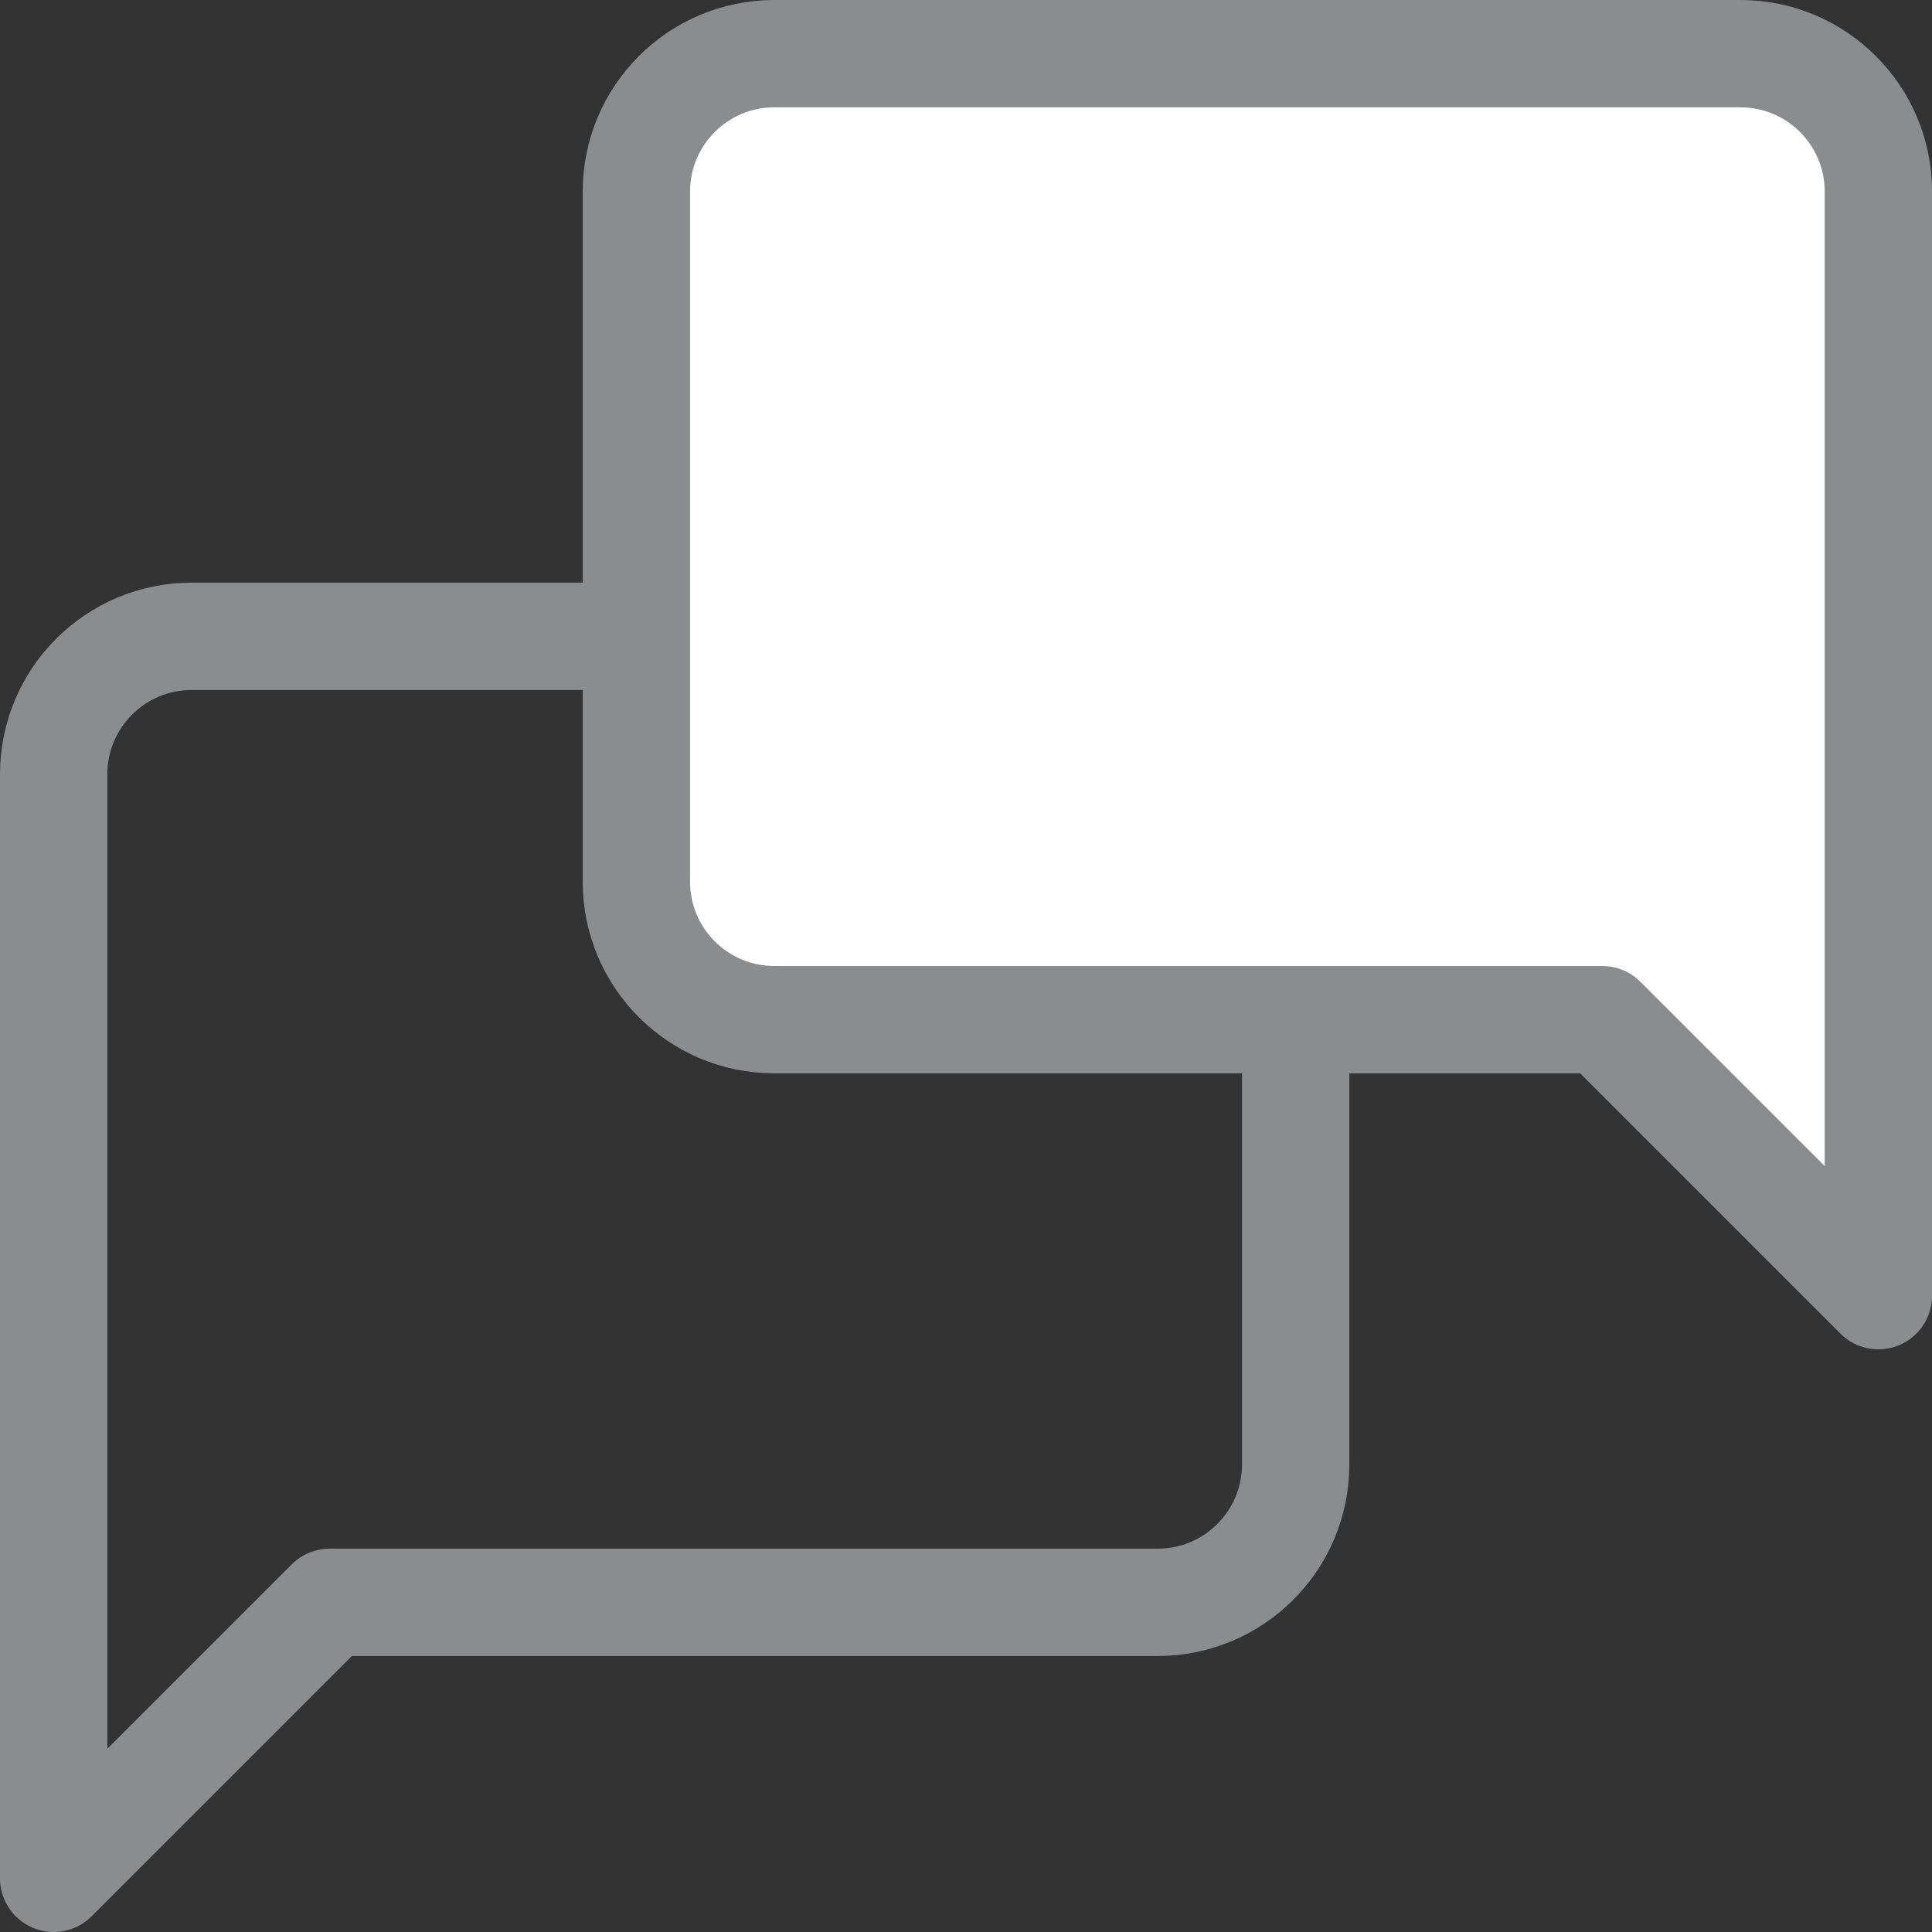
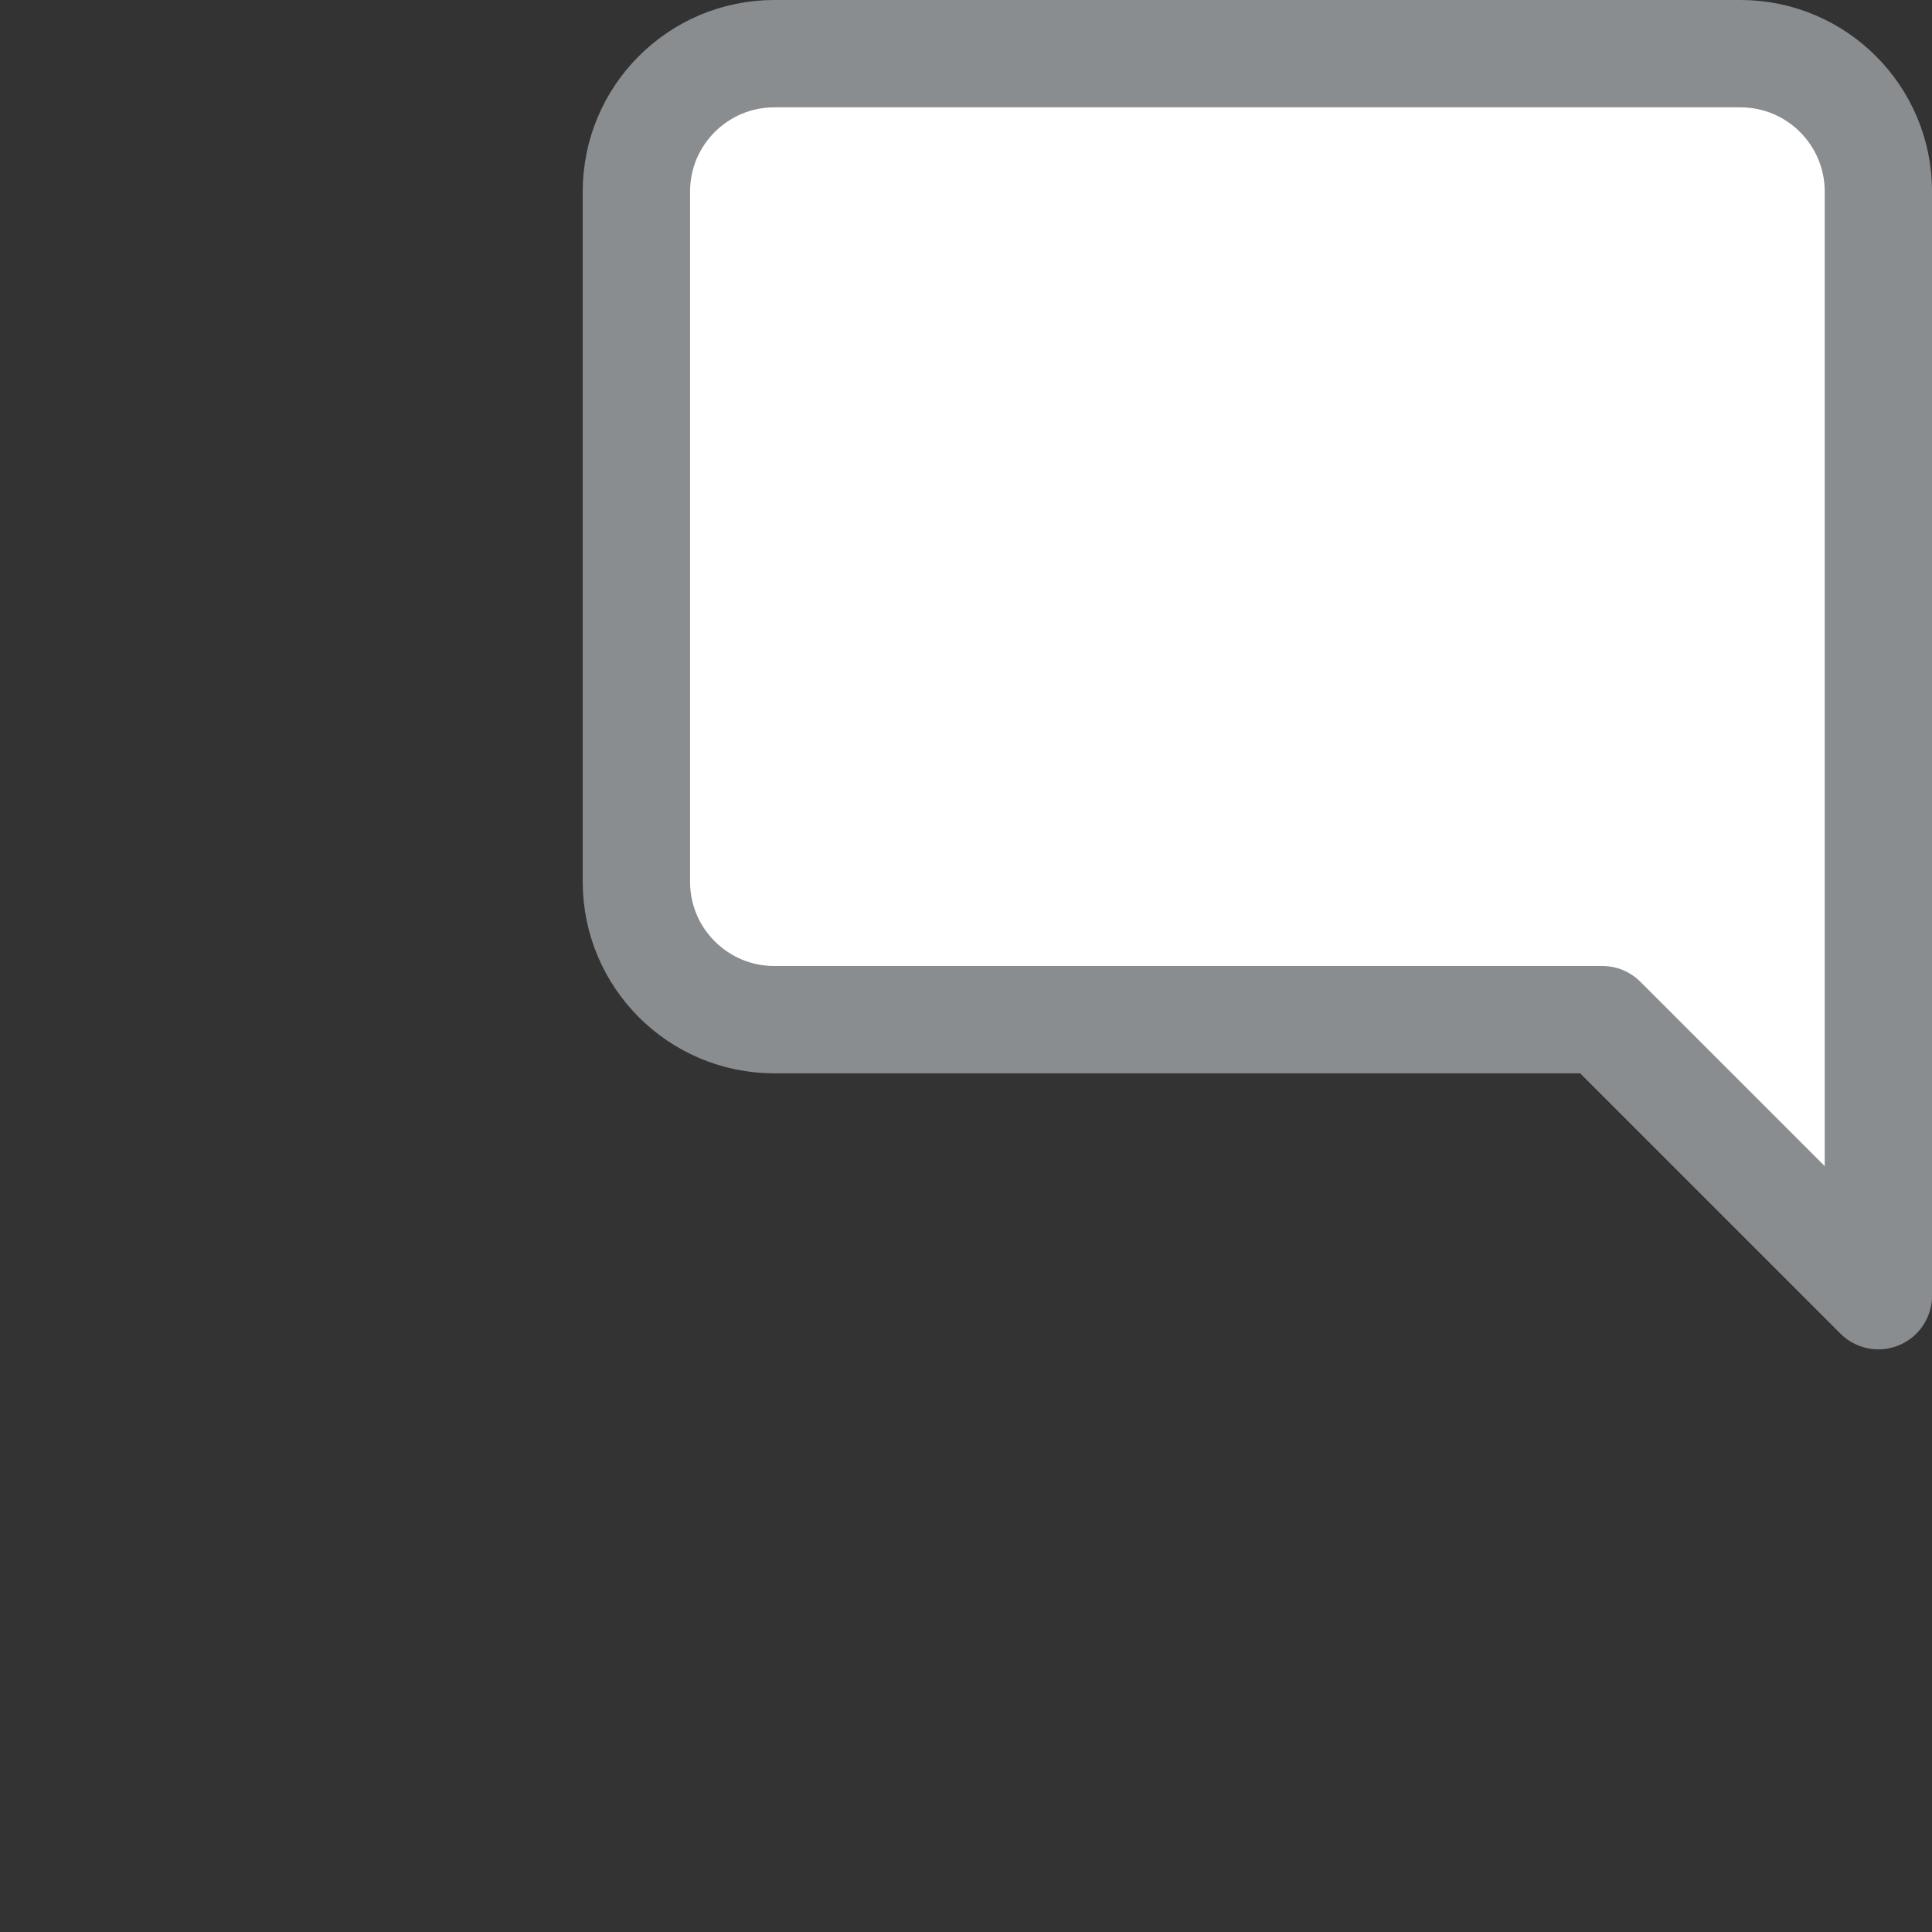
<svg xmlns="http://www.w3.org/2000/svg" width="36px" height="36px" viewBox="0 0 36 36" version="1.1">
  <rect x="0" y="0" width="36" height="36" fill="#333333" stroke="none" />
  <title>icons/icon-dienstleistungsunternehmen</title>
  <g id="icons/icon-dienstleistungsunternehmen" stroke="none" stroke-width="1" fill="none" fill-rule="evenodd" stroke-linecap="round" stroke-linejoin="round">
    <g id="Group-3" transform="translate(1, 1)" stroke="#8A8D8F" stroke-width="2">
      <g id="message-square" transform="translate(0, -0)">
        <g transform="translate(0, 10.857)" id="Path">
-           <path d="M23.143,15.429 C23.143,16.849 21.992,18 20.571,18 L5.143,18 L0,23.143 L0,2.571 C0,1.151 1.151,0 2.571,0 L20.571,0 C21.992,0 23.143,1.151 23.143,2.571 L23.143,15.429 Z" />
-         </g>
+           </g>
        <path d="M34,15.429 C34,16.849 32.849,18 31.429,18 L16,18 L10.857,23.143 L10.857,2.571 C10.857,1.151 12.008,-1.42108547e-14 13.429,-1.42108547e-14 L31.429,-1.42108547e-14 C32.849,-1.42108547e-14 34,1.151 34,2.571 L34,15.429 Z" id="Path" fill="#FFFFFF" transform="translate(22.429, 11.571) scale(-1, 1) translate(-22.429, -11.571) " />
      </g>
    </g>
  </g>
</svg>